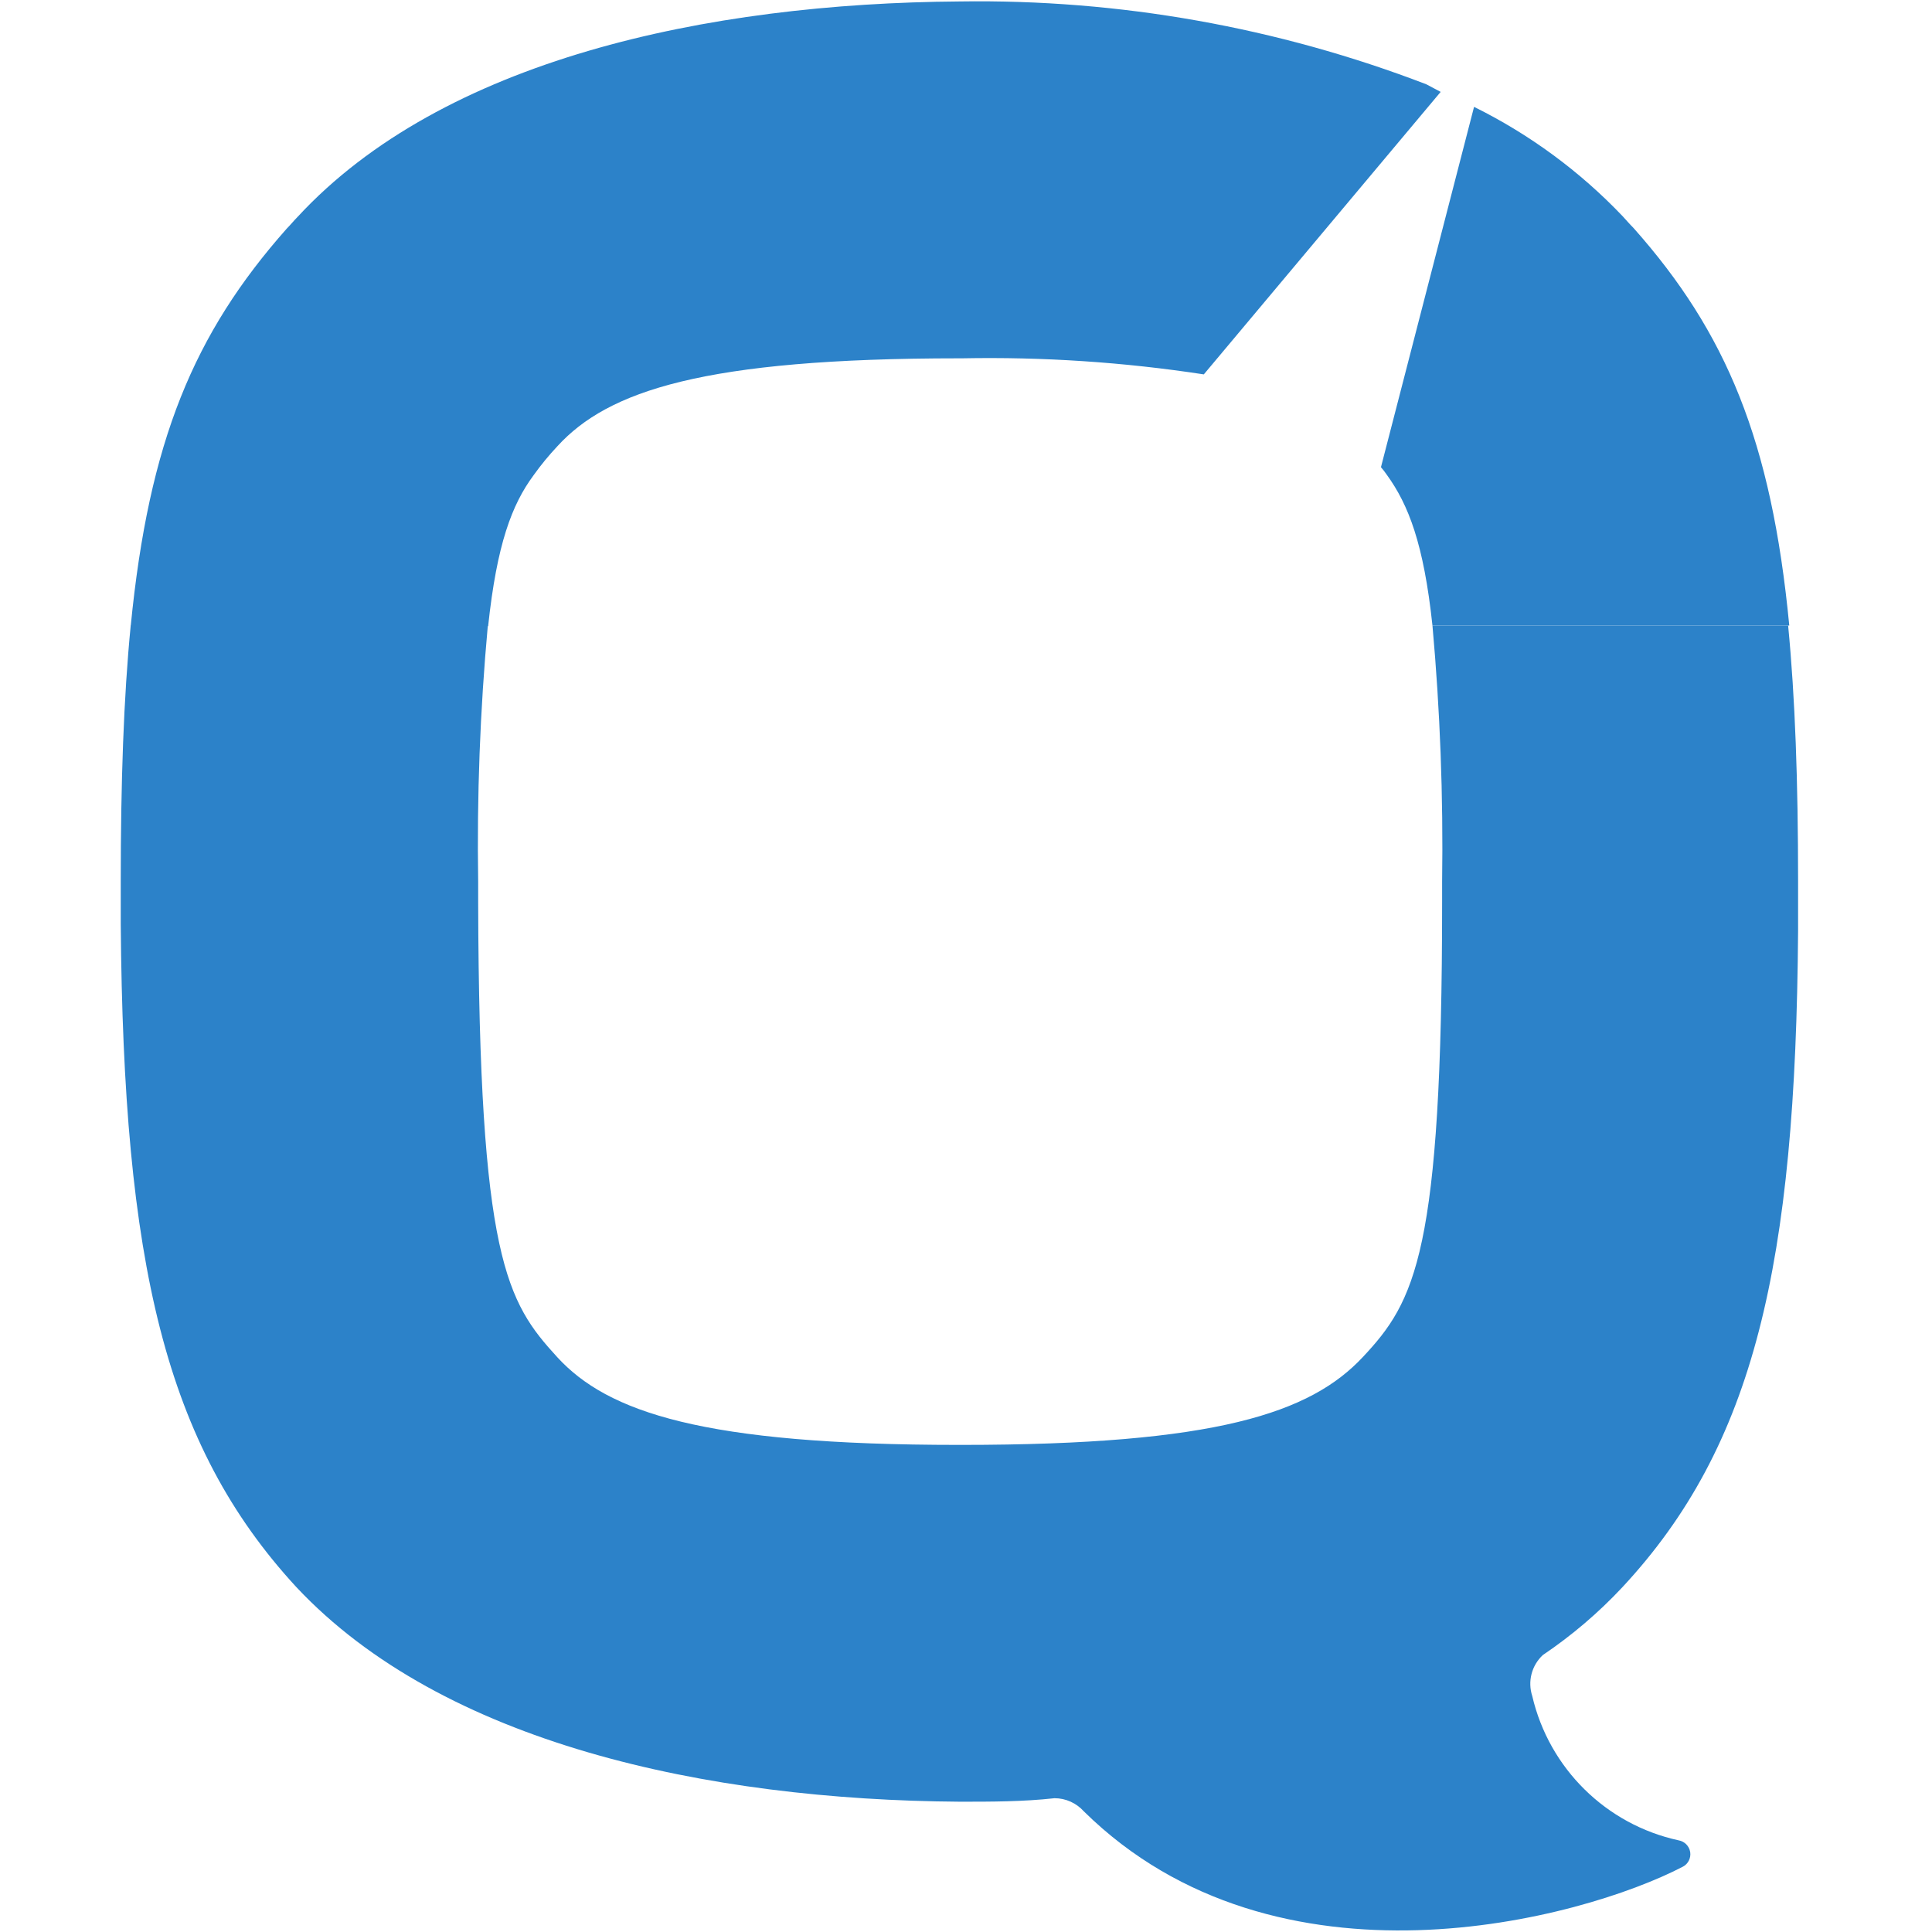
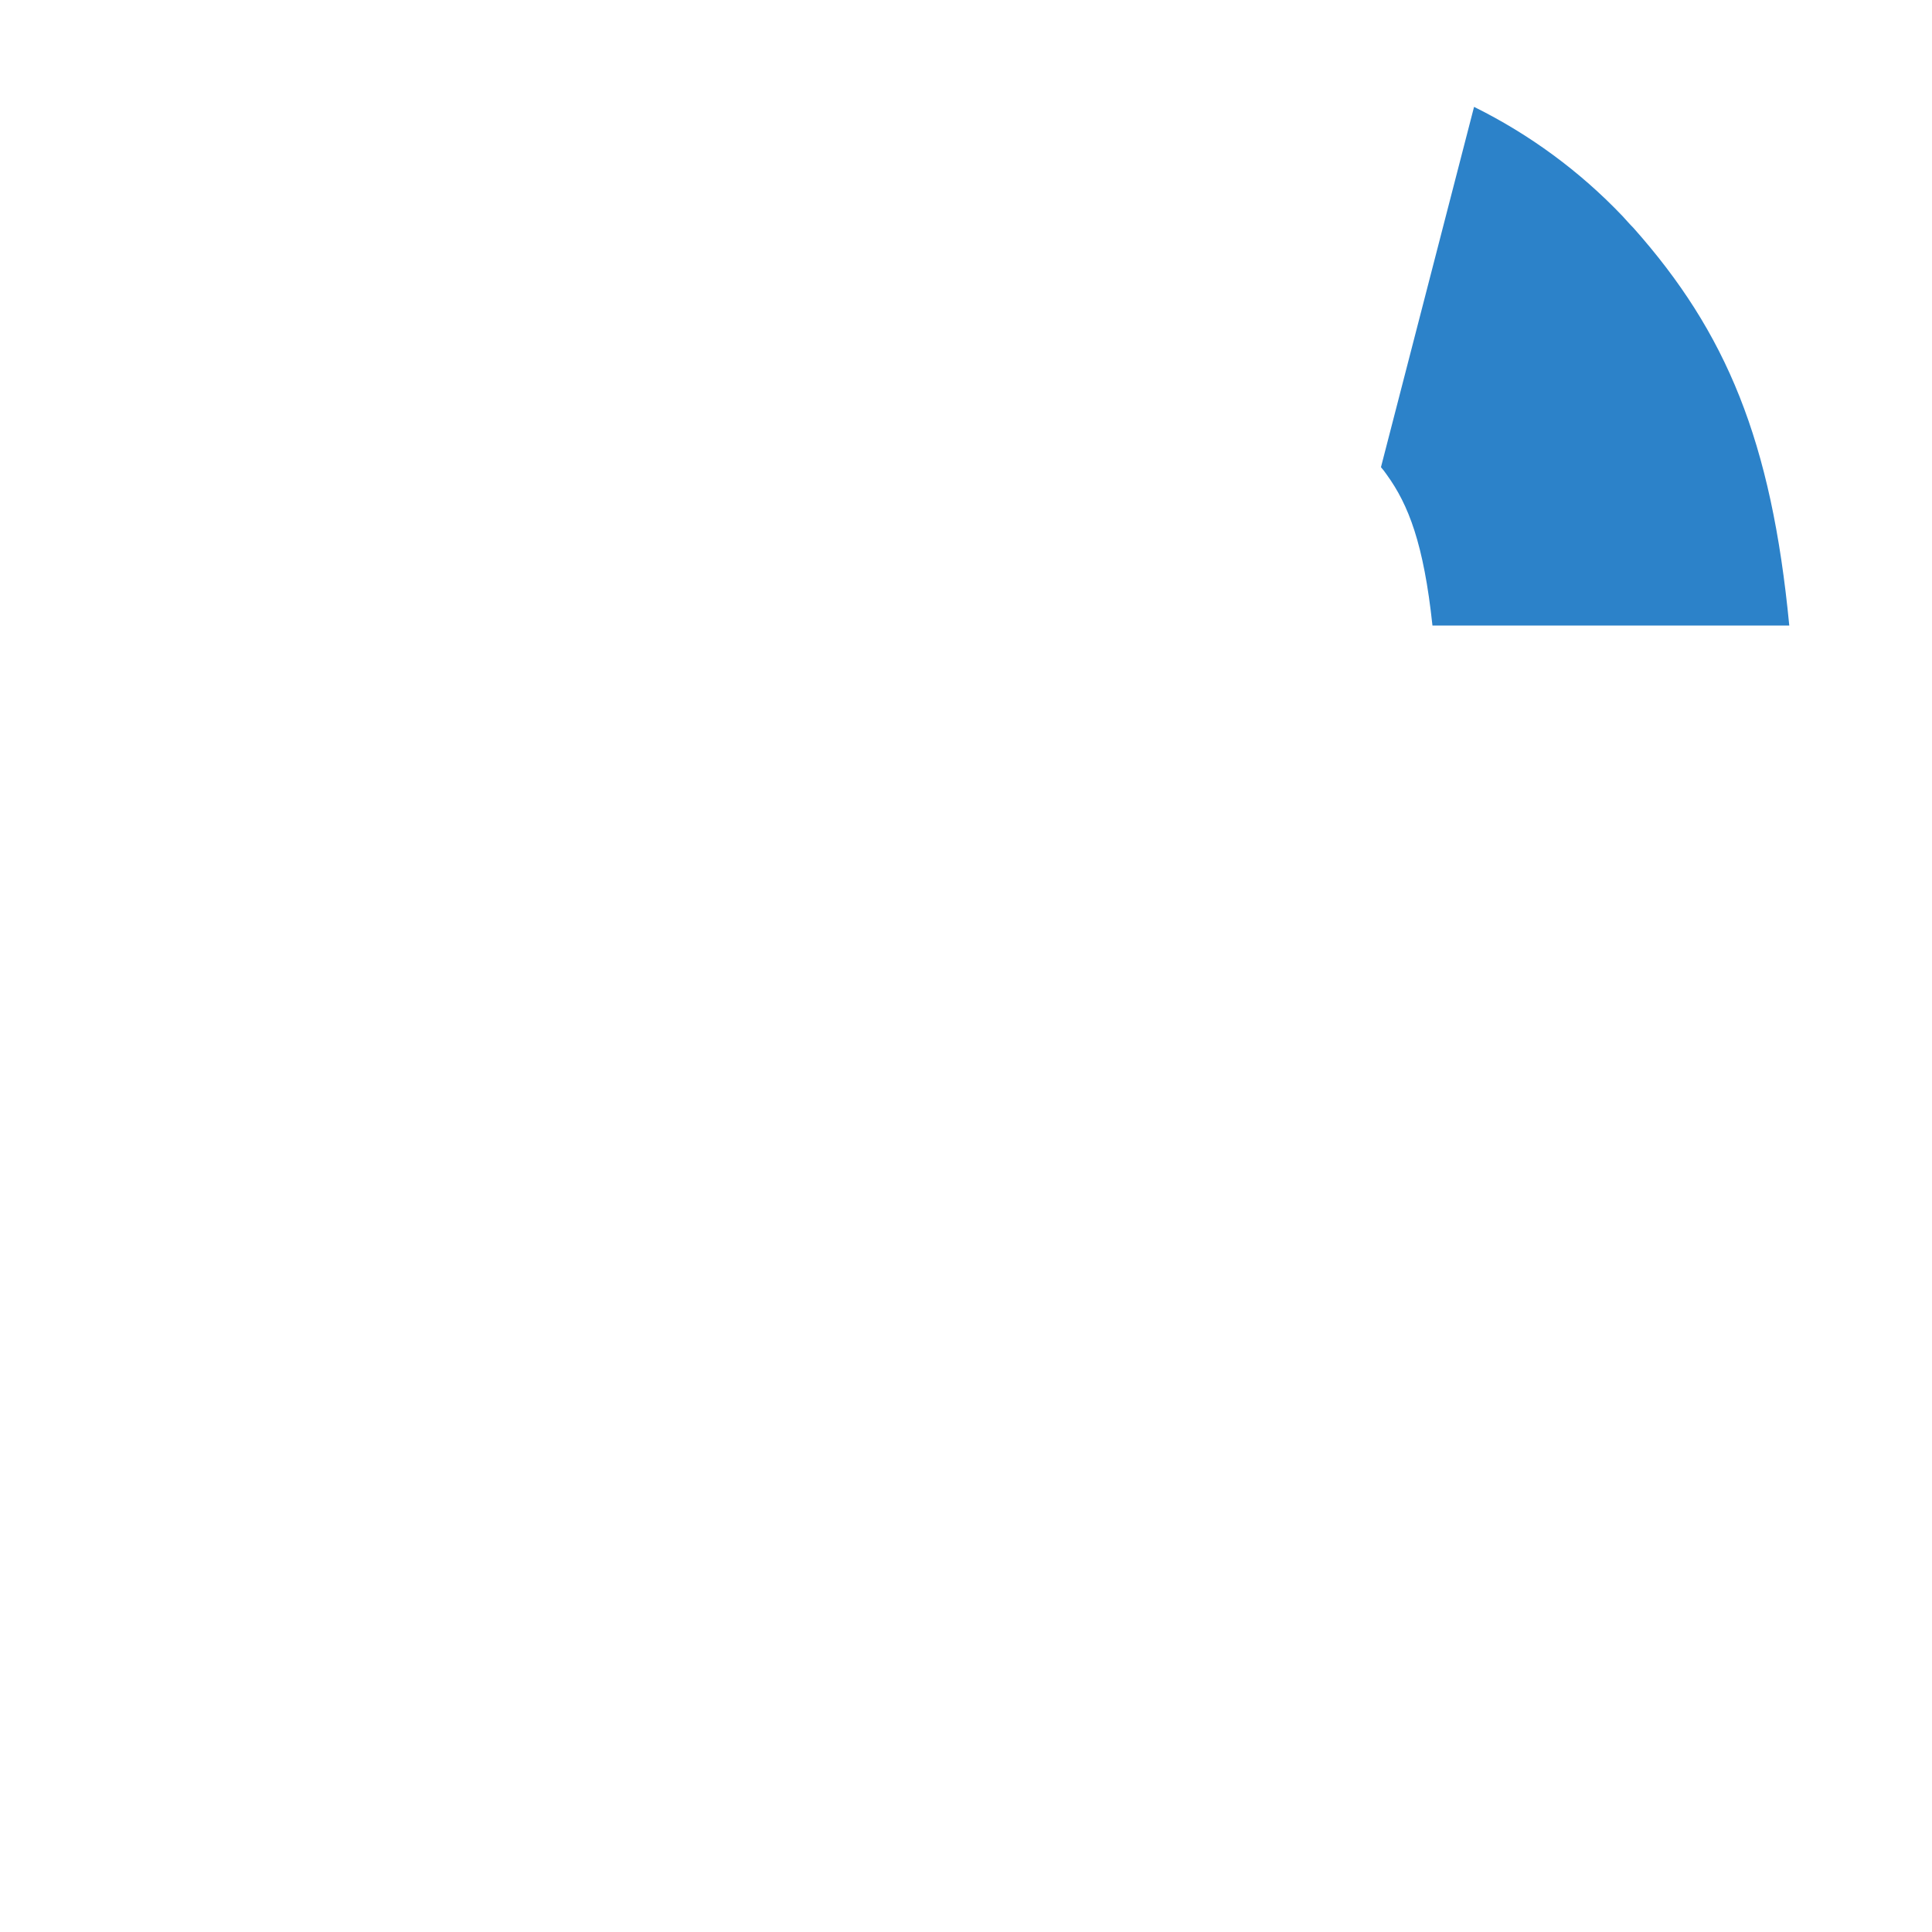
<svg xmlns="http://www.w3.org/2000/svg" width="32px" height="32px" viewBox="0 0 32 32" version="1.1">
  <title>qstream</title>
  <desc>Created with Sketch.</desc>
  <g id="qstream" stroke="none" stroke-width="1" fill="none" fill-rule="evenodd">
    <g id="Qstream-Logo_Color-Q" transform="translate(2, 0)" fill="#2C82C9">
      <path d="M27.636,10.361 L21.726,10.361 C21.581,9.004 21.328,8.359 20.97,7.864 C20.94,7.82 20.908,7.778 20.873,7.738 L22.415,1.77 C23.333,2.224 24.166,2.836 24.873,3.578 C24.931,3.641 24.994,3.714 25.057,3.777 C26.594,5.508 27.341,7.297 27.636,10.361 Z" id="Path" />
-       <path d="M21.862,1.522 L17.939,6.201 C16.613,5.998 15.271,5.909 13.93,5.935 L13.886,5.935 C9.644,5.935 8.068,6.478 7.234,7.389 C7.091,7.541 6.958,7.703 6.836,7.874 C6.478,8.359 6.23,9.013 6.085,10.371 L0.165,10.371 C0.465,7.307 1.212,5.522 2.749,3.787 C2.812,3.724 2.87,3.651 2.933,3.588 C5.333,0.994 9.697,0.053 13.901,0.024 C16.539,-0.015 19.161,0.451 21.624,1.396 L21.862,1.522 Z" id="Path" />
-       <path d="M24.873,26.288 C27.055,23.942 27.743,20.955 27.782,15.418 L27.782,14.604 C27.782,12.945 27.733,11.554 27.617,10.361 L21.726,10.361 C21.853,11.772 21.906,13.188 21.886,14.604 L21.886,14.933 C21.886,20.752 21.44,21.552 20.572,22.478 C19.704,23.404 18.148,23.932 13.92,23.932 L13.881,23.932 C9.639,23.932 8.063,23.389 7.229,22.478 C6.395,21.566 5.935,20.848 5.92,14.953 L5.92,14.604 C5.898,13.188 5.951,11.771 6.08,10.361 L0.165,10.361 C0.048,11.554 0,12.945 0,14.604 L0,15.307 C0.044,20.912 0.727,23.922 2.909,26.288 C5.333,28.873 9.697,29.813 13.901,29.842 C14.419,29.842 14.943,29.842 15.467,29.784 C15.652,29.784 15.828,29.864 15.952,30.002 C19.152,33.154 24.194,31.792 25.872,30.919 C25.961,30.873 26.01,30.775 25.995,30.676 C25.979,30.577 25.902,30.499 25.804,30.482 C24.602,30.221 23.658,29.29 23.379,28.092 C23.3,27.851 23.368,27.586 23.554,27.413 C24.034,27.089 24.477,26.712 24.873,26.288 Z" id="Path" />
    </g>
  </g>
</svg>